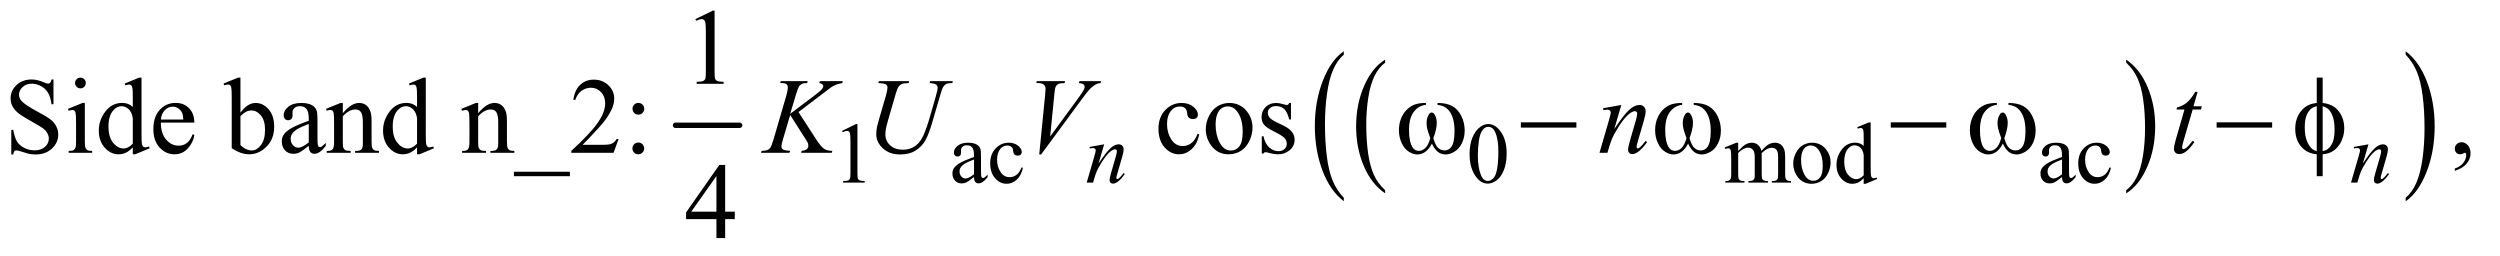
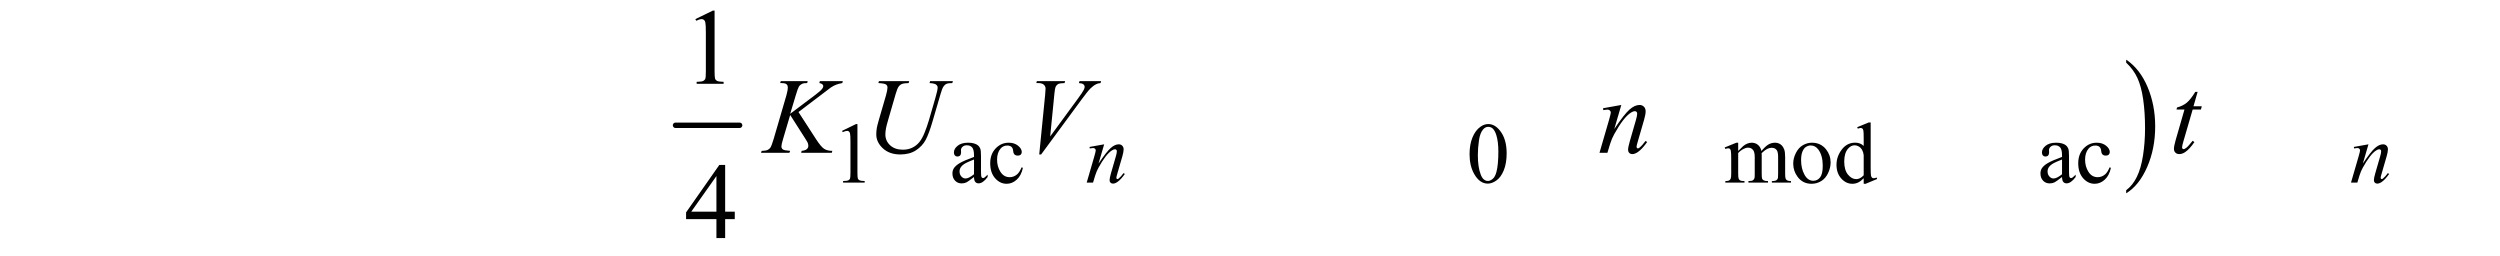
<svg xmlns="http://www.w3.org/2000/svg" stroke-dasharray="none" shape-rendering="auto" font-family="'Dialog'" text-rendering="auto" width="362" fill-opacity="1" color-interpolation="auto" color-rendering="auto" preserveAspectRatio="xMidYMid meet" font-size="12px" viewBox="0 0 362 37" fill="black" stroke="black" image-rendering="auto" stroke-miterlimit="10" stroke-linecap="square" stroke-linejoin="miter" font-style="normal" stroke-width="1" height="37" stroke-dashoffset="0" font-weight="normal" stroke-opacity="1">
  <defs id="genericDefs" />
  <g>
    <defs id="defs1">
      <clipPath clipPathUnits="userSpaceOnUse" id="clipPath1">
        <path d="M3.003 2.873 L232.537 2.873 L232.537 25.915 L3.003 25.915 L3.003 2.873 Z" />
      </clipPath>
      <clipPath clipPathUnits="userSpaceOnUse" id="clipPath2">
        <path d="M95.949 91.801 L95.949 827.949 L7429.294 827.949 L7429.294 91.801 Z" />
      </clipPath>
    </defs>
    <g stroke-width="16" transform="scale(1.576,1.576) translate(-3.003,-2.873) matrix(0.031,0,0,0.031,0,0)" stroke-linejoin="round" stroke-linecap="round">
      <line y2="464" fill="none" x1="2099" clip-path="url(#clipPath2)" x2="2289" y1="464" />
    </g>
    <g transform="matrix(0.049,0,0,0.049,-4.732,-4.528)">
-       <path d="M4189.75 654.547 L4189.75 663.672 Q4149.234 636.125 4126.641 582.828 Q4104.047 529.531 4104.047 466.156 Q4104.047 400.25 4127.797 346.109 Q4151.547 291.969 4189.75 268.656 L4189.75 277.562 Q4170.641 291.969 4158.375 316.984 Q4146.109 341.984 4140.062 380.453 Q4134.016 418.906 4134.016 460.656 Q4134.016 507.906 4139.594 546.062 Q4145.188 584.203 4156.672 609.312 Q4168.156 634.422 4189.75 654.547 Z" stroke="none" clip-path="url(#clipPath2)" />
-     </g>
+       </g>
    <g transform="matrix(0.049,0,0,0.049,-4.732,-4.528)">
      <path d="M6379.652 277.562 L6379.652 268.656 C6406.673 286.885 6427.715 313.766 6442.777 349.297 C6457.84 384.828 6465.371 423.714 6465.371 465.953 C6465.371 509.891 6457.449 549.943 6441.605 586.109 C6425.772 622.276 6405.121 648.13 6379.652 663.672 L6379.652 654.547 C6392.486 644.943 6402.991 631.802 6411.168 615.125 C6419.355 598.458 6425.439 577.344 6429.418 551.781 C6433.408 526.208 6435.402 499.432 6435.402 471.453 C6435.402 440.099 6433.564 411.672 6429.887 386.172 C6426.209 360.661 6420.517 339.536 6412.809 322.797 C6405.1 306.057 6394.048 290.979 6379.652 277.562 Z" stroke="none" clip-path="url(#clipPath2)" />
    </g>
    <g transform="matrix(0.049,0,0,0.049,-4.732,-4.528)">
-       <path d="M4067.703 676.875 L4067.703 687.109 Q4027.203 656.188 4004.609 596.375 Q3982.031 536.578 3982.031 465.484 Q3982.031 391.531 4005.781 330.781 Q4029.531 270.016 4067.703 243.859 L4067.703 253.844 Q4048.625 270.016 4036.359 298.078 Q4024.094 326.141 4018.031 369.297 Q4011.984 412.453 4011.984 459.297 Q4011.984 512.328 4017.562 555.141 Q4023.156 597.938 4034.641 626.109 Q4046.125 654.297 4067.703 676.875 Z" stroke="none" clip-path="url(#clipPath2)" />
-     </g>
+       </g>
    <g transform="matrix(0.049,0,0,0.049,-4.732,-4.528)">
-       <path d="M7205.58 253.844 L7205.58 243.859 C7232.59 264.307 7253.622 294.469 7268.674 334.344 C7283.726 374.208 7291.252 417.844 7291.252 465.25 C7291.252 514.552 7283.335 559.495 7267.502 600.078 C7251.679 640.661 7231.039 669.672 7205.58 687.109 L7205.58 676.875 C7218.414 666.094 7228.914 651.349 7237.08 632.641 C7245.257 613.943 7251.335 590.25 7255.315 561.562 C7259.304 532.865 7261.299 502.818 7261.299 471.422 C7261.299 436.234 7259.46 404.333 7255.783 375.719 C7252.117 347.104 7246.429 323.406 7238.721 304.625 C7231.012 285.833 7219.965 268.906 7205.58 253.844 Z" stroke="none" clip-path="url(#clipPath2)" />
-     </g>
+       </g>
    <g transform="matrix(0.049,0,0,0.049,-4.732,-4.528)">
      <path d="M2585 479.125 L2626.25 459 L2630.375 459 L2630.375 602.125 C2630.375 611.625 2630.771 617.542 2631.562 619.875 C2632.354 622.208 2634 624 2636.5 625.25 C2639 626.5 2644.083 627.208 2651.75 627.375 L2651.75 632 L2588 632 L2588 627.375 C2596 627.208 2601.167 626.521 2603.5 625.312 C2605.833 624.104 2607.458 622.479 2608.375 620.438 C2609.292 618.396 2609.75 612.292 2609.75 602.125 L2609.75 510.625 C2609.75 498.292 2609.333 490.375 2608.5 486.875 C2607.917 484.208 2606.854 482.25 2605.312 481 C2603.771 479.75 2601.917 479.125 2599.75 479.125 C2596.667 479.125 2592.375 480.417 2586.875 483 ZM2974.875 615.5 C2963.125 624.583 2955.75 629.833 2952.75 631.25 C2948.25 633.333 2943.458 634.375 2938.375 634.375 C2930.458 634.375 2923.938 631.667 2918.812 626.25 C2913.688 620.833 2911.125 613.708 2911.125 604.875 C2911.125 599.292 2912.375 594.458 2914.875 590.375 C2918.292 584.708 2924.229 579.375 2932.688 574.375 C2941.146 569.375 2955.208 563.292 2974.875 556.125 L2974.875 551.625 C2974.875 540.208 2973.062 532.375 2969.438 528.125 C2965.812 523.875 2960.542 521.75 2953.625 521.75 C2948.375 521.75 2944.208 523.167 2941.125 526 C2937.958 528.833 2936.375 532.083 2936.375 535.75 L2936.625 543 C2936.625 546.833 2935.646 549.792 2933.688 551.875 C2931.729 553.958 2929.167 555 2926 555 C2922.917 555 2920.396 553.917 2918.438 551.75 C2916.479 549.583 2915.5 546.625 2915.5 542.875 C2915.5 535.708 2919.167 529.125 2926.5 523.125 C2933.833 517.125 2944.125 514.125 2957.375 514.125 C2967.542 514.125 2975.875 515.833 2982.375 519.25 C2987.292 521.833 2990.917 525.875 2993.25 531.375 C2994.75 534.958 2995.5 542.292 2995.5 553.375 L2995.5 592.25 C2995.5 603.167 2995.708 609.854 2996.125 612.312 C2996.542 614.771 2997.229 616.417 2998.188 617.25 C2999.146 618.083 3000.25 618.5 3001.5 618.5 C3002.833 618.5 3004 618.208 3005 617.625 C3006.75 616.542 3010.125 613.5 3015.125 608.5 L3015.125 615.5 C3005.792 628 2996.875 634.25 2988.375 634.25 C2984.292 634.25 2981.042 632.833 2978.625 630 C2976.208 627.167 2974.958 622.333 2974.875 615.5 ZM2974.875 607.375 L2974.875 563.75 C2962.292 568.75 2954.167 572.292 2950.5 574.375 C2943.917 578.042 2939.208 581.875 2936.375 585.875 C2933.542 589.875 2932.125 594.25 2932.125 599 C2932.125 605 2933.917 609.979 2937.5 613.938 C2941.083 617.896 2945.208 619.875 2949.875 619.875 C2956.208 619.875 2964.542 615.708 2974.875 607.375 ZM3119.25 588.5 C3116.167 603.583 3110.125 615.188 3101.125 623.312 C3092.125 631.438 3082.167 635.5 3071.25 635.5 C3058.25 635.5 3046.917 630.042 3037.25 619.125 C3027.583 608.208 3022.75 593.458 3022.75 574.875 C3022.75 556.875 3028.104 542.25 3038.812 531 C3049.521 519.75 3062.375 514.125 3077.375 514.125 C3088.625 514.125 3097.875 517.104 3105.125 523.062 C3112.375 529.021 3116 535.208 3116 541.625 C3116 544.792 3114.979 547.354 3112.938 549.312 C3110.896 551.271 3108.042 552.25 3104.375 552.25 C3099.458 552.25 3095.75 550.667 3093.25 547.5 C3091.833 545.75 3090.896 542.417 3090.438 537.5 C3089.979 532.583 3088.292 528.833 3085.375 526.25 C3082.458 523.75 3078.417 522.5 3073.25 522.5 C3064.917 522.5 3058.208 525.583 3053.125 531.75 C3046.375 539.917 3043 550.708 3043 564.125 C3043 577.792 3046.354 589.854 3053.062 600.312 C3059.771 610.771 3068.833 616 3080.25 616 C3088.417 616 3095.75 613.208 3102.25 607.625 C3106.833 603.792 3111.292 596.833 3115.625 586.75 ZM4439.25 548.25 C4439.25 528.917 4442.167 512.271 4448 498.312 C4453.833 484.354 4461.583 473.958 4471.25 467.125 C4478.75 461.708 4486.5 459 4494.5 459 C4507.5 459 4519.167 465.625 4529.5 478.875 C4542.417 495.292 4548.875 517.542 4548.875 545.625 C4548.875 565.292 4546.042 582 4540.375 595.75 C4534.708 609.5 4527.479 619.479 4518.688 625.688 C4509.896 631.896 4501.417 635 4493.25 635 C4477.083 635 4463.625 625.458 4452.875 606.375 C4443.792 590.292 4439.25 570.917 4439.25 548.25 ZM4463.75 551.375 C4463.75 574.708 4466.625 593.75 4472.375 608.5 C4477.125 620.917 4484.208 627.125 4493.625 627.125 C4498.125 627.125 4502.792 625.104 4507.625 621.062 C4512.458 617.021 4516.125 610.25 4518.625 600.75 C4522.458 586.417 4524.375 566.208 4524.375 540.125 C4524.375 520.792 4522.375 504.667 4518.375 491.75 C4515.375 482.167 4511.5 475.375 4506.75 471.375 C4503.333 468.625 4499.208 467.25 4494.375 467.25 C4488.708 467.25 4483.667 469.792 4479.25 474.875 C4473.25 481.792 4469.167 492.667 4467 507.5 C4464.833 522.333 4463.75 536.958 4463.75 551.375 ZM5233.102 538.5 C5241.435 530.167 5246.352 525.375 5247.852 524.125 C5251.602 520.958 5255.644 518.5 5259.977 516.75 C5264.31 515 5268.602 514.125 5272.852 514.125 C5280.019 514.125 5286.185 516.208 5291.352 520.375 C5296.519 524.542 5299.977 530.583 5301.727 538.5 C5310.31 528.5 5317.56 521.938 5323.477 518.812 C5329.394 515.688 5335.477 514.125 5341.727 514.125 C5347.81 514.125 5353.206 515.688 5357.915 518.812 C5362.623 521.938 5366.352 527.042 5369.102 534.125 C5370.935 538.958 5371.852 546.542 5371.852 556.875 L5371.852 606.125 C5371.852 613.292 5372.394 618.208 5373.477 620.875 C5374.31 622.708 5375.852 624.271 5378.102 625.562 C5380.352 626.854 5384.019 627.5 5389.102 627.5 L5389.102 632 L5332.602 632 L5332.602 627.5 L5334.977 627.5 C5339.894 627.5 5343.727 626.542 5346.477 624.625 C5348.394 623.292 5349.769 621.167 5350.602 618.25 C5350.935 616.833 5351.102 612.792 5351.102 606.125 L5351.102 556.875 C5351.102 547.542 5349.977 540.958 5347.727 537.125 C5344.477 531.792 5339.269 529.125 5332.102 529.125 C5327.685 529.125 5323.248 530.229 5318.79 532.438 C5314.331 534.646 5308.935 538.75 5302.602 544.75 L5302.352 546.125 L5302.602 551.5 L5302.602 606.125 C5302.602 613.958 5303.04 618.833 5303.915 620.75 C5304.79 622.667 5306.435 624.271 5308.852 625.562 C5311.269 626.854 5315.394 627.5 5321.227 627.5 L5321.227 632 L5263.352 632 L5263.352 627.5 C5269.685 627.5 5274.04 626.75 5276.415 625.25 C5278.79 623.75 5280.435 621.5 5281.352 618.5 C5281.769 617.083 5281.977 612.958 5281.977 606.125 L5281.977 556.875 C5281.977 547.542 5280.602 540.833 5277.852 536.75 C5274.185 531.417 5269.06 528.75 5262.477 528.75 C5257.977 528.75 5253.519 529.958 5249.102 532.375 C5242.185 536.042 5236.852 540.167 5233.102 544.75 L5233.102 606.125 C5233.102 613.625 5233.623 618.5 5234.665 620.75 C5235.706 623 5237.248 624.688 5239.29 625.812 C5241.331 626.938 5245.477 627.5 5251.727 627.5 L5251.727 632 L5195.102 632 L5195.102 627.5 C5200.352 627.5 5204.019 626.938 5206.102 625.812 C5208.185 624.688 5209.769 622.896 5210.852 620.438 C5211.935 617.979 5212.477 613.208 5212.477 606.125 L5212.477 562.375 C5212.477 549.792 5212.102 541.667 5211.352 538 C5210.769 535.25 5209.852 533.354 5208.602 532.312 C5207.352 531.271 5205.644 530.75 5203.477 530.75 C5201.144 530.75 5198.352 531.375 5195.102 532.625 L5193.227 528.125 L5227.727 514.125 L5233.102 514.125 ZM5451.102 514.125 C5468.435 514.125 5482.352 520.708 5492.852 533.875 C5501.769 545.125 5506.227 558.042 5506.227 572.625 C5506.227 582.875 5503.769 593.25 5498.852 603.75 C5493.935 614.25 5487.165 622.167 5478.54 627.5 C5469.915 632.833 5460.31 635.5 5449.727 635.5 C5432.477 635.5 5418.769 628.625 5408.602 614.875 C5400.019 603.292 5395.727 590.292 5395.727 575.875 C5395.727 565.375 5398.331 554.938 5403.54 544.562 C5408.748 534.188 5415.602 526.521 5424.102 521.562 C5432.602 516.604 5441.602 514.125 5451.102 514.125 ZM5447.227 522.25 C5442.81 522.25 5438.373 523.562 5433.915 526.188 C5429.456 528.812 5425.852 533.417 5423.102 540 C5420.352 546.583 5418.977 555.042 5418.977 565.375 C5418.977 582.042 5422.29 596.417 5428.915 608.5 C5435.54 620.583 5444.269 626.625 5455.102 626.625 C5463.185 626.625 5469.852 623.292 5475.102 616.625 C5480.352 609.958 5482.977 598.5 5482.977 582.25 C5482.977 561.917 5478.602 545.917 5469.852 534.25 C5463.935 526.25 5456.394 522.25 5447.227 522.25 ZM5603.977 619.125 C5598.394 624.958 5592.935 629.146 5587.602 631.688 C5582.269 634.229 5576.519 635.5 5570.352 635.5 C5557.852 635.5 5546.935 630.271 5537.602 619.812 C5528.269 609.354 5523.602 595.917 5523.602 579.5 C5523.602 563.083 5528.769 548.062 5539.102 534.438 C5549.435 520.812 5562.727 514 5578.977 514 C5589.06 514 5597.394 517.208 5603.977 523.625 L5603.977 502.5 C5603.977 489.417 5603.665 481.375 5603.04 478.375 C5602.415 475.375 5601.435 473.333 5600.102 472.25 C5598.769 471.167 5597.102 470.625 5595.102 470.625 C5592.935 470.625 5590.06 471.292 5586.477 472.625 L5584.852 468.25 L5618.977 454.25 L5624.602 454.25 L5624.602 586.625 C5624.602 600.042 5624.915 608.229 5625.54 611.188 C5626.165 614.146 5627.165 616.208 5628.54 617.375 C5629.915 618.542 5631.519 619.125 5633.352 619.125 C5635.602 619.125 5638.602 618.417 5642.352 617 L5643.727 621.375 L5609.727 635.5 L5603.977 635.5 ZM5603.977 610.375 L5603.977 551.375 C5603.477 545.708 5601.977 540.542 5599.477 535.875 C5596.977 531.208 5593.665 527.688 5589.54 525.312 C5585.415 522.938 5581.394 521.75 5577.477 521.75 C5570.144 521.75 5563.602 525.042 5557.852 531.625 C5550.269 540.292 5546.477 552.958 5546.477 569.625 C5546.477 586.458 5550.144 599.354 5557.477 608.312 C5564.81 617.271 5572.977 621.75 5581.977 621.75 C5589.56 621.75 5596.894 617.958 5603.977 610.375 ZM6190.079 615.5 C6178.329 624.583 6170.954 629.833 6167.954 631.25 C6163.454 633.333 6158.663 634.375 6153.579 634.375 C6145.663 634.375 6139.142 631.667 6134.017 626.25 C6128.892 620.833 6126.329 613.708 6126.329 604.875 C6126.329 599.292 6127.579 594.458 6130.079 590.375 C6133.496 584.708 6139.433 579.375 6147.892 574.375 C6156.35 569.375 6170.413 563.292 6190.079 556.125 L6190.079 551.625 C6190.079 540.208 6188.267 532.375 6184.642 528.125 C6181.017 523.875 6175.746 521.75 6168.829 521.75 C6163.579 521.75 6159.413 523.167 6156.329 526 C6153.163 528.833 6151.579 532.083 6151.579 535.75 L6151.829 543 C6151.829 546.833 6150.85 549.792 6148.892 551.875 C6146.933 553.958 6144.371 555 6141.204 555 C6138.121 555 6135.6 553.917 6133.642 551.75 C6131.683 549.583 6130.704 546.625 6130.704 542.875 C6130.704 535.708 6134.371 529.125 6141.704 523.125 C6149.038 517.125 6159.329 514.125 6172.579 514.125 C6182.746 514.125 6191.079 515.833 6197.579 519.25 C6202.496 521.833 6206.121 525.875 6208.454 531.375 C6209.954 534.958 6210.704 542.292 6210.704 553.375 L6210.704 592.25 C6210.704 603.167 6210.913 609.854 6211.329 612.312 C6211.746 614.771 6212.433 616.417 6213.392 617.25 C6214.35 618.083 6215.454 618.5 6216.704 618.5 C6218.038 618.5 6219.204 618.208 6220.204 617.625 C6221.954 616.542 6225.329 613.5 6230.329 608.5 L6230.329 615.5 C6220.996 628 6212.079 634.25 6203.579 634.25 C6199.496 634.25 6196.246 632.833 6193.829 630 C6191.413 627.167 6190.163 622.333 6190.079 615.5 ZM6190.079 607.375 L6190.079 563.75 C6177.496 568.75 6169.371 572.292 6165.704 574.375 C6159.121 578.042 6154.413 581.875 6151.579 585.875 C6148.746 589.875 6147.329 594.25 6147.329 599 C6147.329 605 6149.121 609.979 6152.704 613.938 C6156.288 617.896 6160.413 619.875 6165.079 619.875 C6171.413 619.875 6179.746 615.708 6190.079 607.375 ZM6334.454 588.5 C6331.371 603.583 6325.329 615.188 6316.329 623.312 C6307.329 631.438 6297.371 635.5 6286.454 635.5 C6273.454 635.5 6262.121 630.042 6252.454 619.125 C6242.788 608.208 6237.954 593.458 6237.954 574.875 C6237.954 556.875 6243.308 542.25 6254.017 531 C6264.725 519.75 6277.579 514.125 6292.579 514.125 C6303.829 514.125 6313.079 517.104 6320.329 523.062 C6327.579 529.021 6331.204 535.208 6331.204 541.625 C6331.204 544.792 6330.183 547.354 6328.142 549.312 C6326.1 551.271 6323.246 552.25 6319.579 552.25 C6314.663 552.25 6310.954 550.667 6308.454 547.5 C6307.038 545.75 6306.1 542.417 6305.642 537.5 C6305.183 532.583 6303.496 528.833 6300.579 526.25 C6297.663 523.75 6293.621 522.5 6288.454 522.5 C6280.121 522.5 6273.413 525.583 6268.329 531.75 C6261.579 539.917 6258.204 550.708 6258.204 564.125 C6258.204 577.792 6261.558 589.854 6268.267 600.312 C6274.975 610.771 6284.038 616 6295.454 616 C6303.621 616 6310.954 613.208 6317.454 607.625 C6322.038 603.792 6326.496 596.833 6330.829 586.75 Z" stroke="none" clip-path="url(#clipPath2)" />
    </g>
    <g transform="matrix(0.049,0,0,0.049,-4.732,-4.528)">
      <path d="M2151.5 148.906 L2203.062 123.75 L2208.219 123.75 L2208.219 302.656 Q2208.219 320.469 2209.703 324.844 Q2211.188 329.219 2215.875 331.562 Q2220.562 333.906 2234.938 334.219 L2234.938 340 L2155.25 340 L2155.25 334.219 Q2170.25 333.906 2174.625 331.641 Q2179 329.375 2180.719 325.547 Q2182.438 321.719 2182.438 302.656 L2182.438 188.281 Q2182.438 165.156 2180.875 158.594 Q2179.781 153.594 2176.891 151.25 Q2174 148.906 2169.938 148.906 Q2164.156 148.906 2153.844 153.75 L2151.5 148.906 Z" stroke="none" clip-path="url(#clipPath2)" />
    </g>
    <g transform="matrix(0.049,0,0,0.049,-4.732,-4.528)">
-       <path d="M254.617 327.281 L254.617 400.562 L248.835 400.562 C246.96 386.5 243.601 375.302 238.757 366.969 C233.913 358.635 227.012 352.021 218.054 347.125 C209.096 342.229 199.825 339.781 190.242 339.781 C179.408 339.781 170.45 343.089 163.367 349.703 C156.283 356.318 152.742 363.844 152.742 372.281 C152.742 378.74 154.981 384.625 159.46 389.938 C165.919 397.75 181.283 408.167 205.554 421.188 C225.346 431.812 238.861 439.964 246.101 445.641 C253.34 451.318 258.913 458.01 262.82 465.719 C266.726 473.427 268.679 481.5 268.679 489.938 C268.679 505.979 262.455 519.807 250.007 531.422 C237.559 543.037 221.544 548.844 201.96 548.844 C195.815 548.844 190.033 548.375 184.617 547.437 C181.387 546.917 174.695 545.016 164.538 541.734 C154.382 538.453 147.95 536.812 145.242 536.812 C142.637 536.812 140.58 537.594 139.07 539.156 C137.559 540.719 136.439 543.948 135.71 548.844 L129.929 548.844 L129.929 476.187 L135.71 476.187 C138.419 491.396 142.065 502.776 146.648 510.328 C151.231 517.88 158.236 524.156 167.663 529.156 C177.09 534.156 187.429 536.656 198.679 536.656 C211.7 536.656 221.986 533.219 229.538 526.344 C237.09 519.469 240.867 511.344 240.867 501.969 C240.867 496.76 239.434 491.5 236.57 486.187 C233.705 480.875 229.252 475.927 223.21 471.344 C219.148 468.219 208.054 461.578 189.929 451.422 C171.804 441.266 158.913 433.167 151.257 427.125 C143.601 421.083 137.794 414.417 133.835 407.125 C129.877 399.833 127.898 391.812 127.898 383.062 C127.898 367.854 133.731 354.755 145.398 343.765 C157.065 332.776 171.908 327.281 189.929 327.281 C201.179 327.281 213.106 330.042 225.71 335.562 C231.544 338.167 235.658 339.469 238.054 339.469 C240.762 339.469 242.976 338.661 244.695 337.047 C246.413 335.432 247.794 332.177 248.835 327.281 ZM334.304 321.812 C338.679 321.812 342.403 323.349 345.476 326.422 C348.549 329.495 350.085 333.219 350.085 337.594 C350.085 341.969 348.549 345.719 345.476 348.844 C342.403 351.969 338.679 353.531 334.304 353.531 C329.929 353.531 326.179 351.969 323.054 348.844 C319.929 345.719 318.366 341.969 318.366 337.594 C318.366 333.219 319.903 329.495 322.976 326.422 C326.049 323.349 329.825 321.812 334.304 321.812 ZM347.273 396.656 L347.273 511.656 C347.273 520.615 347.924 526.578 349.226 529.547 C350.528 532.516 352.455 534.729 355.007 536.188 C357.559 537.646 362.221 538.375 368.992 538.375 L368.992 544 L299.46 544 L299.46 538.375 C306.439 538.375 311.127 537.698 313.523 536.344 C315.919 534.99 317.82 532.75 319.226 529.625 C320.632 526.5 321.335 520.51 321.335 511.656 L321.335 456.5 C321.335 440.979 320.866 430.927 319.929 426.344 C319.2 423.01 318.054 420.693 316.491 419.391 C314.929 418.089 312.794 417.438 310.085 417.438 C307.169 417.438 303.627 418.219 299.46 419.781 L297.273 414.156 L340.398 396.656 ZM488.992 527.906 C482.012 535.198 475.19 540.432 468.523 543.609 C461.856 546.786 454.669 548.375 446.96 548.375 C431.335 548.375 417.689 541.838 406.023 528.766 C394.356 515.693 388.523 498.896 388.523 478.375 C388.523 457.854 394.981 439.078 407.898 422.047 C420.814 405.016 437.429 396.5 457.742 396.5 C470.346 396.5 480.762 400.51 488.992 408.531 L488.992 382.125 C488.992 365.771 488.601 355.719 487.82 351.969 C487.038 348.219 485.815 345.667 484.148 344.312 C482.481 342.958 480.398 342.281 477.898 342.281 C475.189 342.281 471.596 343.115 467.117 344.781 L465.085 339.312 L507.742 321.812 L514.773 321.812 L514.773 487.281 C514.773 504.052 515.163 514.286 515.945 517.984 C516.726 521.682 517.976 524.26 519.695 525.719 C521.413 527.177 523.419 527.906 525.71 527.906 C528.523 527.906 532.273 527.021 536.96 525.25 L538.679 530.719 L496.179 548.375 L488.991 548.375 ZM488.992 516.969 L488.992 443.219 C488.366 436.135 486.491 429.677 483.367 423.844 C480.241 418.01 476.101 413.609 470.945 410.641 C465.788 407.672 460.762 406.188 455.867 406.188 C446.7 406.188 438.523 410.302 431.335 418.531 C421.856 429.365 417.117 445.198 417.117 466.031 C417.117 487.073 421.7 503.193 430.867 514.391 C440.033 525.589 450.242 531.188 461.492 531.188 C470.971 531.188 480.137 526.448 488.992 516.969 ZM571.96 454.781 C571.856 476.031 577.012 492.698 587.429 504.781 C597.846 516.865 610.085 522.906 624.148 522.906 C633.523 522.906 641.674 520.328 648.601 515.172 C655.528 510.016 661.335 501.188 666.023 488.688 L670.867 491.812 C668.679 506.083 662.325 519.078 651.804 530.797 C641.283 542.516 628.106 548.375 612.273 548.375 C595.085 548.375 580.372 541.682 568.132 528.297 C555.893 514.912 549.773 496.917 549.773 474.312 C549.773 449.833 556.049 430.745 568.601 417.047 C581.153 403.349 596.908 396.5 615.867 396.5 C631.908 396.5 645.085 401.786 655.398 412.359 C665.71 422.932 670.867 437.073 670.867 454.781 ZM571.96 445.719 L638.21 445.719 C637.689 436.552 636.596 430.094 634.929 426.344 C632.325 420.51 628.445 415.927 623.288 412.594 C618.132 409.26 612.741 407.594 607.116 407.594 C598.471 407.594 590.736 410.953 583.913 417.672 C577.09 424.391 573.106 433.74 571.96 445.719 ZM807.117 425.562 C820.971 406.292 835.919 396.656 851.96 396.656 C866.648 396.656 879.46 402.932 890.398 415.484 C901.335 428.036 906.804 445.198 906.804 466.969 C906.804 492.385 898.366 512.854 881.492 528.375 C867.012 541.708 850.866 548.375 833.054 548.375 C824.721 548.375 816.257 546.865 807.663 543.844 C799.07 540.823 790.294 536.292 781.335 530.25 L781.335 381.969 C781.335 365.719 780.945 355.719 780.163 351.969 C779.382 348.219 778.158 345.667 776.491 344.312 C774.825 342.958 772.741 342.281 770.241 342.281 C767.325 342.281 763.679 343.115 759.304 344.781 L757.116 339.312 L800.085 321.812 L807.116 321.812 ZM807.117 435.562 L807.117 521.188 C812.429 526.396 817.924 530.328 823.601 532.984 C829.278 535.641 835.085 536.969 841.023 536.969 C850.502 536.969 859.33 531.76 867.507 521.344 C875.684 510.927 879.773 495.771 879.773 475.875 C879.773 457.542 875.684 443.453 867.507 433.609 C859.33 423.766 850.033 418.844 839.616 418.844 C834.096 418.844 828.575 420.25 823.054 423.062 C818.887 425.146 813.575 429.312 807.116 435.562 ZM1008.992 523.375 C994.304 534.729 985.085 541.292 981.335 543.062 C975.71 545.667 969.721 546.969 963.367 546.969 C953.471 546.969 945.32 543.583 938.913 536.812 C932.507 530.042 929.304 521.135 929.304 510.094 C929.304 503.115 930.867 497.073 933.992 491.969 C938.263 484.885 945.684 478.219 956.257 471.969 C966.83 465.719 984.408 458.115 1008.992 449.156 L1008.992 443.531 C1008.992 429.26 1006.726 419.469 1002.195 414.156 C997.664 408.844 991.075 406.188 982.429 406.188 C975.867 406.188 970.658 407.958 966.804 411.5 C962.846 415.042 960.867 419.104 960.867 423.688 L961.179 432.75 C961.179 437.542 959.955 441.24 957.507 443.844 C955.059 446.448 951.856 447.75 947.898 447.75 C944.044 447.75 940.893 446.396 938.445 443.688 C935.997 440.979 934.773 437.281 934.773 432.594 C934.773 423.635 939.356 415.406 948.523 407.906 C957.69 400.406 970.554 396.656 987.117 396.656 C999.825 396.656 1010.242 398.792 1018.367 403.063 C1024.513 406.292 1029.044 411.344 1031.961 418.219 C1033.836 422.698 1034.773 431.865 1034.773 445.719 L1034.773 494.313 C1034.773 507.958 1035.033 516.318 1035.554 519.391 C1036.075 522.464 1036.935 524.521 1038.133 525.563 C1039.33 526.604 1040.711 527.125 1042.273 527.125 C1043.94 527.125 1045.398 526.76 1046.648 526.031 C1048.836 524.677 1053.054 520.875 1059.304 514.625 L1059.304 523.375 C1047.638 539 1036.492 546.813 1025.867 546.813 C1020.763 546.813 1016.7 545.042 1013.679 541.5 C1010.659 537.958 1009.096 531.917 1008.992 523.375 ZM1008.992 513.219 L1008.992 458.688 C993.262 464.938 983.106 469.365 978.523 471.969 C970.294 476.552 964.408 481.344 960.867 486.344 C957.325 491.344 955.554 496.812 955.554 502.75 C955.554 510.25 957.794 516.474 962.273 521.422 C966.752 526.37 971.908 528.844 977.742 528.844 C985.658 528.844 996.075 523.635 1008.992 513.219 ZM1109.617 426.969 C1126.388 406.76 1142.377 396.656 1157.585 396.656 C1165.398 396.656 1172.117 398.609 1177.742 402.516 C1183.367 406.422 1187.846 412.854 1191.179 421.812 C1193.471 428.062 1194.617 437.646 1194.617 450.562 L1194.617 511.656 C1194.617 520.719 1195.346 526.865 1196.804 530.094 C1197.95 532.698 1199.799 534.729 1202.351 536.188 C1204.903 537.646 1209.617 538.375 1216.492 538.375 L1216.492 544 L1145.71 544 L1145.71 538.375 L1148.679 538.375 C1155.346 538.375 1160.007 537.359 1162.664 535.328 C1165.32 533.297 1167.169 530.302 1168.21 526.344 C1168.627 524.781 1168.835 519.885 1168.835 511.656 L1168.835 453.062 C1168.835 440.042 1167.143 430.589 1163.757 424.703 C1160.372 418.818 1154.669 415.875 1146.648 415.875 C1134.252 415.875 1121.908 422.646 1109.617 436.188 L1109.617 511.656 C1109.617 521.344 1110.19 527.333 1111.335 529.625 C1112.794 532.646 1114.799 534.859 1117.351 536.266 C1119.903 537.672 1125.085 538.375 1132.898 538.375 L1132.898 544 L1062.117 544 L1062.117 538.375 L1065.242 538.375 C1072.533 538.375 1077.455 536.526 1080.007 532.828 C1082.559 529.13 1083.835 522.073 1083.835 511.656 L1083.835 458.531 C1083.835 441.344 1083.445 430.875 1082.664 427.125 C1081.882 423.375 1080.684 420.823 1079.07 419.469 C1077.455 418.115 1075.294 417.438 1072.585 417.438 C1069.669 417.438 1066.179 418.219 1062.117 419.781 L1059.773 414.156 L1102.898 396.656 L1109.617 396.656 ZM1328.992 527.906 C1322.013 535.198 1315.189 540.432 1308.523 543.609 C1301.856 546.786 1294.669 548.375 1286.96 548.375 C1271.335 548.375 1257.69 541.838 1246.023 528.766 C1234.356 515.693 1228.523 498.896 1228.523 478.375 C1228.523 457.854 1234.981 439.078 1247.898 422.047 C1260.815 405.016 1277.429 396.5 1297.742 396.5 C1310.346 396.5 1320.763 400.51 1328.992 408.531 L1328.992 382.125 C1328.992 365.771 1328.601 355.719 1327.82 351.969 C1327.039 348.219 1325.815 345.667 1324.148 344.312 C1322.481 342.958 1320.398 342.281 1317.898 342.281 C1315.19 342.281 1311.596 343.115 1307.117 344.781 L1305.085 339.312 L1347.742 321.812 L1354.773 321.812 L1354.773 487.281 C1354.773 504.052 1355.164 514.286 1355.945 517.984 C1356.726 521.682 1357.976 524.26 1359.695 525.719 C1361.414 527.177 1363.419 527.906 1365.71 527.906 C1368.523 527.906 1372.273 527.021 1376.96 525.25 L1378.679 530.719 L1336.179 548.375 L1328.992 548.375 ZM1328.992 516.969 L1328.992 443.219 C1328.367 436.135 1326.492 429.677 1323.367 423.844 C1320.242 418.01 1316.101 413.609 1310.945 410.641 C1305.789 407.672 1300.763 406.188 1295.867 406.188 C1286.7 406.188 1278.523 410.302 1271.335 418.531 C1261.856 429.365 1257.117 445.198 1257.117 466.031 C1257.117 487.073 1261.7 503.193 1270.867 514.391 C1280.033 525.589 1290.242 531.188 1301.492 531.188 C1310.971 531.188 1320.138 526.448 1328.992 516.969 ZM1509.617 426.969 C1526.388 406.76 1542.377 396.656 1557.585 396.656 C1565.398 396.656 1572.117 398.609 1577.742 402.516 C1583.367 406.422 1587.846 412.854 1591.179 421.812 C1593.471 428.062 1594.617 437.646 1594.617 450.562 L1594.617 511.656 C1594.617 520.719 1595.346 526.865 1596.804 530.094 C1597.95 532.698 1599.799 534.729 1602.351 536.188 C1604.903 537.646 1609.617 538.375 1616.492 538.375 L1616.492 544 L1545.71 544 L1545.71 538.375 L1548.679 538.375 C1555.346 538.375 1560.007 537.359 1562.664 535.328 C1565.32 533.297 1567.169 530.302 1568.21 526.344 C1568.627 524.781 1568.835 519.885 1568.835 511.656 L1568.835 453.062 C1568.835 440.042 1567.143 430.589 1563.757 424.703 C1560.372 418.818 1554.669 415.875 1546.648 415.875 C1534.252 415.875 1521.908 422.646 1509.617 436.188 L1509.617 511.656 C1509.617 521.344 1510.19 527.333 1511.335 529.625 C1512.794 532.646 1514.799 534.859 1517.351 536.266 C1519.903 537.672 1525.085 538.375 1532.898 538.375 L1532.898 544 L1462.117 544 L1462.117 538.375 L1465.242 538.375 C1472.533 538.375 1477.455 536.526 1480.007 532.828 C1482.559 529.13 1483.835 522.073 1483.835 511.656 L1483.835 458.531 C1483.835 441.344 1483.445 430.875 1482.664 427.125 C1481.882 423.375 1480.684 420.823 1479.07 419.469 C1477.455 418.115 1475.294 417.438 1472.585 417.438 C1469.669 417.438 1466.179 418.219 1462.117 419.781 L1459.773 414.156 L1502.898 396.656 L1509.617 396.656 ZM1780.71 613.062 L1615.242 613.062 L1615.242 599.938 L1780.71 599.938 ZM1924.617 503.219 L1909.773 544 L1784.773 544 L1784.773 538.219 C1821.544 504.677 1847.429 477.281 1862.429 456.031 C1877.429 434.781 1884.929 415.354 1884.929 397.75 C1884.929 384.313 1880.814 373.271 1872.585 364.625 C1864.356 355.979 1854.513 351.656 1843.054 351.656 C1832.637 351.656 1823.289 354.703 1815.007 360.797 C1806.726 366.891 1800.606 375.823 1796.648 387.594 L1790.867 387.594 C1793.471 368.323 1800.164 353.531 1810.945 343.219 C1821.726 332.906 1835.19 327.75 1851.335 327.75 C1868.523 327.75 1882.872 333.271 1894.382 344.312 C1905.893 355.354 1911.648 368.375 1911.648 383.375 C1911.648 394.104 1909.148 404.833 1904.148 415.562 C1896.44 432.438 1883.94 450.302 1866.648 469.156 C1840.71 497.49 1824.513 514.573 1818.054 520.406 L1873.367 520.406 C1884.617 520.406 1892.507 519.99 1897.039 519.156 C1901.57 518.323 1905.658 516.63 1909.304 514.078 C1912.95 511.526 1916.127 507.906 1918.835 503.219 ZM1983.054 396.5 C1987.846 396.5 1991.934 398.193 1995.32 401.578 C1998.705 404.964 2000.398 409.052 2000.398 413.844 C2000.398 418.635 1998.705 422.724 1995.32 426.109 C1991.934 429.495 1987.846 431.188 1983.054 431.188 C1978.262 431.188 1974.174 429.495 1970.788 426.109 C1967.403 422.724 1965.71 418.635 1965.71 413.844 C1965.71 409.052 1967.403 404.964 1970.788 401.578 C1974.174 398.193 1978.262 396.5 1983.054 396.5 ZM1982.742 513.531 C1987.637 513.531 1991.778 515.25 1995.163 518.688 C1998.549 522.125 2000.242 526.24 2000.242 531.031 C2000.242 535.823 1998.523 539.912 1995.085 543.297 C1991.648 546.682 1987.533 548.375 1982.742 548.375 C1977.95 548.375 1973.861 546.682 1970.476 543.297 C1967.091 539.912 1965.398 535.823 1965.398 531.031 C1965.398 526.24 1967.091 522.125 1970.476 518.688 C1973.861 515.25 1977.95 513.531 1982.742 513.531 ZM3640.562 489.625 C3636.708 508.479 3629.156 522.984 3617.906 533.141 C3606.656 543.297 3594.208 548.375 3580.562 548.375 C3564.312 548.375 3550.146 541.552 3538.062 527.906 C3525.979 514.26 3519.938 495.823 3519.938 472.594 C3519.938 450.094 3526.63 431.812 3540.016 417.75 C3553.401 403.687 3569.469 396.656 3588.219 396.656 C3602.281 396.656 3613.844 400.38 3622.906 407.828 C3631.969 415.276 3636.5 423.01 3636.5 431.031 C3636.5 434.99 3635.224 438.193 3632.672 440.641 C3630.12 443.089 3626.552 444.312 3621.969 444.312 C3615.823 444.312 3611.188 442.333 3608.062 438.375 C3606.291 436.188 3605.12 432.021 3604.547 425.875 C3603.974 419.729 3601.865 415.042 3598.219 411.812 C3594.573 408.688 3589.521 407.125 3583.062 407.125 C3572.646 407.125 3564.26 410.979 3557.906 418.688 C3549.469 428.896 3545.25 442.385 3545.25 459.156 C3545.25 476.24 3549.443 491.318 3557.828 504.391 C3566.214 517.463 3577.541 524 3591.812 524 C3602.021 524 3611.188 520.51 3619.312 513.531 C3625.041 508.74 3630.615 500.042 3636.031 487.437 ZM3729 396.656 C3750.667 396.656 3768.062 404.885 3781.188 421.344 C3792.333 435.406 3797.906 451.552 3797.906 469.781 C3797.906 482.594 3794.833 495.562 3788.688 508.688 C3782.542 521.812 3774.078 531.708 3763.297 538.375 C3752.516 545.042 3740.51 548.375 3727.281 548.375 C3705.719 548.375 3688.583 539.781 3675.875 522.594 C3665.146 508.115 3659.781 491.865 3659.781 473.844 C3659.781 460.719 3663.036 447.672 3669.547 434.703 C3676.057 421.734 3684.625 412.151 3695.25 405.953 C3705.875 399.755 3717.125 396.656 3729 396.656 ZM3724.156 406.812 C3718.635 406.812 3713.089 408.453 3707.516 411.734 C3701.943 415.016 3697.438 420.771 3694 429 C3690.562 437.229 3688.844 447.802 3688.844 460.719 C3688.844 481.552 3692.984 499.521 3701.266 514.625 C3709.547 529.729 3720.458 537.281 3734 537.281 C3744.104 537.281 3752.438 533.115 3759 524.781 C3765.562 516.448 3768.844 502.125 3768.844 481.812 C3768.844 456.396 3763.375 436.396 3752.438 421.812 C3745.042 411.812 3735.615 406.812 3724.156 406.812 ZM3911.5 396.656 L3911.5 445.406 L3906.344 445.406 C3902.385 430.094 3897.307 419.677 3891.109 414.156 C3884.911 408.635 3877.021 405.875 3867.438 405.875 C3860.146 405.875 3854.26 407.802 3849.781 411.656 C3845.302 415.51 3843.062 419.781 3843.062 424.469 C3843.062 430.302 3844.729 435.302 3848.062 439.469 C3851.291 443.74 3857.854 448.271 3867.75 453.062 L3890.562 464.156 C3911.708 474.469 3922.281 488.062 3922.281 504.938 C3922.281 517.958 3917.359 528.453 3907.516 536.422 C3897.672 544.391 3886.656 548.375 3874.469 548.375 C3865.719 548.375 3855.719 546.812 3844.469 543.688 C3841.031 542.646 3838.219 542.125 3836.031 542.125 C3833.635 542.125 3831.76 543.479 3830.406 546.188 L3825.25 546.188 L3825.25 495.094 L3830.406 495.094 C3833.323 509.677 3838.896 520.667 3847.125 528.062 C3855.354 535.458 3864.573 539.156 3874.781 539.156 C3881.969 539.156 3887.828 537.047 3892.359 532.828 C3896.891 528.609 3899.156 523.531 3899.156 517.594 C3899.156 510.406 3896.63 504.365 3891.578 499.469 C3886.526 494.573 3876.448 488.375 3861.344 480.875 C3846.24 473.375 3836.344 466.604 3831.656 460.562 C3826.969 454.625 3824.625 447.125 3824.625 438.062 C3824.625 426.292 3828.662 416.448 3836.734 408.531 C3844.807 400.615 3855.25 396.656 3868.062 396.656 C3873.688 396.656 3880.51 397.854 3888.531 400.25 C3893.844 401.812 3897.385 402.594 3899.156 402.594 C3900.823 402.594 3902.125 402.229 3903.062 401.5 C3904 400.771 3905.094 399.156 3906.344 396.656 ZM7350.783 597.281 L7350.783 590.406 C7361.512 586.865 7369.82 581.37 7375.705 573.922 C7381.59 566.474 7384.533 558.583 7384.533 550.25 C7384.533 548.271 7384.065 546.604 7383.127 545.25 C7382.398 544.312 7381.669 543.844 7380.94 543.844 C7379.793 543.844 7377.293 544.885 7373.44 546.969 C7371.565 547.906 7369.585 548.375 7367.502 548.375 C7362.398 548.375 7358.335 546.865 7355.315 543.844 C7352.293 540.823 7350.783 536.656 7350.783 531.344 C7350.783 526.24 7352.736 521.865 7356.643 518.219 C7360.549 514.573 7365.315 512.75 7370.94 512.75 C7377.815 512.75 7383.934 515.745 7389.299 521.734 C7394.664 527.724 7397.346 535.667 7397.346 545.562 C7397.346 556.292 7393.622 566.266 7386.174 575.484 C7378.726 584.703 7366.929 591.969 7350.783 597.281 Z" stroke="none" clip-path="url(#clipPath2)" />
-     </g>
+       </g>
    <g transform="matrix(0.049,0,0,0.049,-4.732,-4.528)">
      <path d="M2267.906 717.875 L2267.906 740.062 L2239.469 740.062 L2239.469 796 L2213.688 796 L2213.688 740.062 L2124 740.062 L2124 720.062 L2222.281 579.75 L2239.469 579.75 L2239.469 717.875 L2267.906 717.875 ZM2213.688 717.875 L2213.688 612.719 L2139.312 717.875 L2213.688 717.875 Z" stroke="none" clip-path="url(#clipPath2)" />
    </g>
    <g transform="matrix(0.049,0,0,0.049,-4.732,-4.528)">
      <path d="M3359.5 518.875 L3342.875 575.75 C3358.458 552.5 3370.396 537.208 3378.688 529.875 C3386.979 522.542 3394.958 518.875 3402.625 518.875 C3406.792 518.875 3410.229 520.25 3412.938 523 C3415.646 525.75 3417 529.333 3417 533.75 C3417 538.75 3415.792 545.417 3413.375 553.75 L3398.125 606.375 C3396.375 612.458 3395.5 616.167 3395.5 617.5 C3395.5 618.667 3395.833 619.646 3396.5 620.438 C3397.167 621.229 3397.875 621.625 3398.625 621.625 C3399.625 621.625 3400.833 621.083 3402.25 620 C3406.667 616.5 3411.5 611.167 3416.75 604 L3420.625 606.375 C3412.875 617.458 3405.542 625.375 3398.625 630.125 C3393.792 633.375 3389.458 635 3385.625 635 C3382.542 635 3380.083 634.062 3378.25 632.188 C3376.417 630.312 3375.5 627.792 3375.5 624.625 C3375.5 620.625 3376.917 613.75 3379.75 604 L3394.25 553.75 C3396.083 547.5 3397 542.625 3397 539.125 C3397 537.458 3396.458 536.104 3395.375 535.062 C3394.292 534.021 3392.958 533.5 3391.375 533.5 C3389.042 533.5 3386.25 534.5 3383 536.5 C3376.833 540.25 3370.417 546.438 3363.75 555.062 C3357.083 563.688 3350.042 574.708 3342.625 588.125 C3338.708 595.208 3335.458 602.958 3332.875 611.375 L3326.625 632 L3307.875 632 L3330.625 553.75 C3333.292 544.333 3334.625 538.667 3334.625 536.75 C3334.625 534.917 3333.896 533.312 3332.438 531.938 C3330.979 530.562 3329.167 529.875 3327 529.875 C3326 529.875 3324.25 530.042 3321.75 530.375 L3317 531.125 L3316.25 526.625 ZM7095.632 518.875 L7079.007 575.75 C7094.59 552.5 7106.528 537.208 7114.819 529.875 C7123.111 522.542 7131.09 518.875 7138.757 518.875 C7142.923 518.875 7146.361 520.25 7149.069 523 C7151.778 525.75 7153.132 529.333 7153.132 533.75 C7153.132 538.75 7151.923 545.417 7149.507 553.75 L7134.257 606.375 C7132.507 612.458 7131.632 616.167 7131.632 617.5 C7131.632 618.667 7131.965 619.646 7132.632 620.438 C7133.298 621.229 7134.007 621.625 7134.757 621.625 C7135.757 621.625 7136.965 621.083 7138.382 620 C7142.798 616.5 7147.632 611.167 7152.882 604 L7156.757 606.375 C7149.007 617.458 7141.673 625.375 7134.757 630.125 C7129.923 633.375 7125.59 635 7121.757 635 C7118.673 635 7116.215 634.062 7114.382 632.188 C7112.548 630.312 7111.632 627.792 7111.632 624.625 C7111.632 620.625 7113.048 613.75 7115.882 604 L7130.382 553.75 C7132.215 547.5 7133.132 542.625 7133.132 539.125 C7133.132 537.458 7132.59 536.104 7131.507 535.062 C7130.423 534.021 7129.09 533.5 7127.507 533.5 C7125.173 533.5 7122.382 534.5 7119.132 536.5 C7112.965 540.25 7106.548 546.438 7099.882 555.062 C7093.215 563.688 7086.173 574.708 7078.757 588.125 C7074.84 595.208 7071.59 602.958 7069.007 611.375 L7062.757 632 L7044.007 632 L7066.757 553.75 C7069.423 544.333 7070.757 538.667 7070.757 536.75 C7070.757 534.917 7070.028 533.312 7068.569 531.938 C7067.111 530.562 7065.298 529.875 7063.132 529.875 C7062.132 529.875 7060.382 530.042 7057.882 530.375 L7053.132 531.125 L7052.382 526.625 Z" stroke="none" clip-path="url(#clipPath2)" />
    </g>
    <g transform="matrix(0.049,0,0,0.049,-4.732,-4.528)">
      <path d="M2456.188 423.531 L2508.688 504.625 C2518.062 519 2525.823 528.193 2531.969 532.203 C2538.115 536.214 2546.188 538.219 2556.188 538.219 L2554.469 544 L2464.156 544 L2465.562 538.219 C2472.75 537.49 2477.828 535.771 2480.797 533.062 C2483.766 530.354 2485.25 527.281 2485.25 523.844 C2485.25 520.719 2484.729 517.698 2483.688 514.781 C2482.854 512.698 2479.833 507.594 2474.625 499.469 L2431.656 432.125 L2410.875 502.281 C2407.438 513.531 2405.719 521.083 2405.719 524.937 C2405.719 528.896 2407.177 531.917 2410.094 534 C2413.01 536.083 2420.198 537.49 2431.656 538.219 L2429.156 544 L2345.406 544 L2347.438 538.219 C2355.562 538.01 2361.031 537.281 2363.844 536.031 C2368.01 534.156 2371.083 531.76 2373.062 528.844 C2375.771 524.573 2379.104 515.719 2383.062 502.281 L2420.406 374.312 C2423.219 364.521 2424.625 356.656 2424.625 350.719 C2424.625 346.552 2423.297 343.375 2420.641 341.188 C2417.984 339 2412.802 337.906 2405.094 337.906 L2401.969 337.906 L2403.844 332.125 L2483.375 332.125 L2481.812 337.906 C2475.25 337.802 2470.354 338.531 2467.125 340.094 C2462.646 342.281 2459.365 345.094 2457.281 348.531 C2455.198 351.969 2452.125 360.562 2448.062 374.312 L2431.656 428.688 L2506.969 371.969 C2516.969 364.469 2523.531 358.531 2526.656 354.156 C2528.531 351.448 2529.469 349 2529.469 346.812 C2529.469 344.938 2528.505 343.115 2526.578 341.344 C2524.651 339.573 2521.708 338.427 2517.75 337.906 L2519.312 332.125 L2587.125 332.125 L2585.719 337.906 C2578.323 339.156 2572.099 340.797 2567.047 342.828 C2561.995 344.859 2556.812 347.646 2551.5 351.188 C2549.938 352.229 2539.781 359.938 2521.031 374.312 ZM2693.875 332.125 L2783.406 332.125 L2781.688 337.906 C2772.521 338.115 2765.984 338.974 2762.078 340.484 C2758.172 341.995 2754.839 344.677 2752.078 348.531 C2749.318 352.385 2746.427 359.521 2743.406 369.938 L2721.688 444.938 C2717.833 458.271 2715.541 467.021 2714.812 471.188 C2713.562 477.854 2712.938 484.052 2712.938 489.781 C2712.938 502.385 2717.625 513.036 2727 521.734 C2736.375 530.432 2748.927 534.781 2764.656 534.781 C2774.969 534.781 2784.188 532.828 2792.312 528.922 C2800.438 525.016 2807.391 519.547 2813.172 512.516 C2818.953 505.484 2824.24 495.953 2829.031 483.922 C2833.823 471.891 2838.042 459.729 2841.688 447.438 L2860.438 382.75 C2865.125 366.604 2867.469 356.083 2867.469 351.188 C2867.469 347.75 2865.88 344.807 2862.703 342.359 C2859.526 339.911 2853.094 338.427 2843.406 337.906 L2845.125 332.125 L2912.469 332.125 L2910.75 337.906 C2902.833 337.906 2897.13 338.661 2893.641 340.172 C2890.151 341.682 2887.104 344.391 2884.5 348.297 C2881.896 352.203 2878.979 359.781 2875.75 371.031 L2852.781 449.625 C2845.385 475.146 2838.406 493.974 2831.844 506.109 C2825.281 518.245 2815.776 528.401 2803.328 536.578 C2790.88 544.755 2775.438 548.844 2757 548.844 C2735.75 548.844 2718.615 542.828 2705.594 530.797 C2692.573 518.766 2686.062 504.99 2686.062 489.469 C2686.062 483.323 2686.635 476.76 2687.781 469.781 C2688.615 465.198 2690.646 457.281 2693.875 446.031 L2714.812 374 C2717.729 363.583 2719.188 355.927 2719.188 351.031 C2719.188 347.177 2717.703 344.182 2714.734 342.047 C2711.766 339.911 2704.291 338.531 2692.312 337.906 ZM3167.594 548.844 L3185.094 372.438 C3185.927 363.479 3186.344 357.438 3186.344 354.312 C3186.344 349.625 3184.599 345.719 3181.109 342.594 C3177.62 339.469 3172.125 337.906 3164.625 337.906 L3159 337.906 L3160.562 332.125 L3244.156 332.125 L3242.438 337.906 C3233.375 338.01 3227.151 338.948 3223.766 340.719 C3220.38 342.49 3217.698 345.51 3215.719 349.781 C3214.677 352.073 3213.583 358.583 3212.438 369.312 L3199.938 495.719 L3282.594 382.906 C3291.552 370.719 3297.177 362.229 3299.469 357.438 C3301.031 354.208 3301.812 351.396 3301.812 349 C3301.812 346.188 3300.615 343.74 3298.219 341.656 C3295.823 339.573 3291.344 338.323 3284.781 337.906 L3286.656 332.125 L3350.406 332.125 L3348.844 337.906 C3343.74 338.323 3339.677 339.312 3336.656 340.875 C3330.927 343.583 3325.224 347.698 3319.547 353.219 C3313.87 358.74 3304.885 369.885 3292.594 386.656 L3173.219 548.844 ZM4887.727 402.594 L4866.946 473.688 C4886.425 444.625 4901.347 425.51 4911.711 416.344 C4922.076 407.177 4932.05 402.594 4941.633 402.594 C4946.842 402.594 4951.139 404.312 4954.524 407.75 C4957.909 411.188 4959.602 415.667 4959.602 421.188 C4959.602 427.438 4958.092 435.771 4955.071 446.188 L4936.008 511.969 C4933.821 519.573 4932.727 524.208 4932.727 525.875 C4932.727 527.333 4933.144 528.557 4933.977 529.547 C4934.81 530.536 4935.696 531.031 4936.633 531.031 C4937.883 531.031 4939.394 530.354 4941.165 529 C4946.685 524.625 4952.727 517.958 4959.29 509 L4964.133 511.969 C4954.446 525.823 4945.279 535.719 4936.633 541.656 C4930.592 545.719 4925.175 547.75 4920.383 547.75 C4916.529 547.75 4913.457 546.578 4911.165 544.234 C4908.873 541.891 4907.727 538.74 4907.727 534.781 C4907.727 529.781 4909.498 521.187 4913.04 509 L4931.165 446.188 C4933.456 438.375 4934.602 432.281 4934.602 427.906 C4934.602 425.823 4933.925 424.13 4932.571 422.828 C4931.217 421.526 4929.55 420.875 4927.571 420.875 C4924.654 420.875 4921.165 422.125 4917.102 424.625 C4909.394 429.312 4901.373 437.047 4893.04 447.828 C4884.706 458.609 4875.904 472.385 4866.633 489.156 C4861.737 498.01 4857.675 507.698 4854.446 518.219 L4846.633 544 L4823.196 544 L4851.633 446.188 C4854.967 434.417 4856.633 427.333 4856.633 424.938 C4856.633 422.646 4855.722 420.641 4853.899 418.922 C4852.076 417.203 4849.81 416.344 4847.102 416.344 C4845.852 416.344 4843.665 416.552 4840.54 416.969 L4834.602 417.906 L4833.665 412.281 ZM6590.793 363.844 L6578.605 406.344 L6603.137 406.344 L6600.48 416.188 L6576.105 416.188 L6549.23 508.375 C6546.314 518.271 6544.855 524.677 6544.855 527.594 C6544.855 529.365 6545.272 530.719 6546.105 531.656 C6546.939 532.594 6547.928 533.062 6549.074 533.062 C6551.678 533.062 6555.116 531.24 6559.387 527.594 C6561.887 525.51 6567.459 519.104 6576.105 508.375 L6581.262 512.281 C6571.678 526.24 6562.616 536.083 6554.074 541.812 C6548.241 545.771 6542.355 547.75 6536.418 547.75 C6531.834 547.75 6528.084 546.318 6525.168 543.453 C6522.252 540.588 6520.793 536.917 6520.793 532.438 C6520.793 526.812 6522.459 518.219 6525.793 506.656 L6551.887 416.188 L6528.293 416.188 L6529.855 410.094 C6541.314 406.969 6550.845 402.307 6558.449 396.109 C6566.053 389.911 6574.543 379.156 6583.918 363.844 Z" stroke="none" clip-path="url(#clipPath2)" />
    </g>
    <g transform="matrix(0.049,0,0,0.049,-4.732,-4.528)">
-       <path d="M4344.562 402.281 L4344.562 396.656 C4362.167 396.656 4376.542 399.651 4387.688 405.641 C4398.833 411.63 4407.818 421.266 4414.641 434.547 C4421.463 447.828 4424.875 462.385 4424.875 478.219 C4424.875 491.656 4422.219 503.948 4416.906 515.094 C4411.594 526.24 4404.328 534.651 4395.109 540.328 C4385.891 546.005 4377.114 548.844 4368.781 548.844 C4359.615 548.844 4351.802 546.24 4345.344 541.031 C4338.885 535.823 4333.104 527.75 4328 516.812 C4322.271 527.854 4315.787 535.953 4308.547 541.109 C4301.307 546.266 4293.208 548.844 4284.25 548.844 C4276.438 548.844 4268.182 546.057 4259.484 540.484 C4250.787 534.911 4243.781 526.318 4238.469 514.703 C4233.156 503.089 4230.5 490.51 4230.5 476.969 C4230.5 462.281 4233.469 448.896 4239.406 436.812 C4243.99 427.437 4249.849 419.677 4256.984 413.531 C4264.12 407.385 4271.698 403.036 4279.719 400.484 C4287.74 397.932 4297.948 396.656 4310.344 396.656 L4310.344 402.281 C4295.865 403.74 4283.912 410.589 4274.484 422.828 C4265.057 435.068 4260.344 453.062 4260.344 476.812 C4260.344 500.25 4263.938 517.438 4271.125 528.375 C4275.5 534.937 4281.646 538.219 4289.562 538.219 C4296.125 538.219 4302.349 535.51 4308.234 530.094 C4314.12 524.677 4319.146 514.885 4323.312 500.719 C4318.729 488.531 4315.734 479.469 4314.328 473.531 C4312.922 467.594 4312.219 461.917 4312.219 456.5 C4312.219 446.396 4314.562 437.698 4319.25 430.406 C4321.542 426.76 4324.25 424.938 4327.375 424.938 C4330.604 424.938 4333.365 426.76 4335.656 430.406 C4340.135 437.281 4342.375 445.667 4342.375 455.562 C4342.375 467.646 4338.99 482.698 4332.219 500.719 C4336.281 514.99 4341.047 524.599 4346.516 529.547 C4351.984 534.495 4358.156 536.969 4365.031 536.969 C4373.156 536.969 4379.719 533.792 4384.719 527.437 C4391.49 518.896 4394.875 502.906 4394.875 479.469 C4394.875 451.031 4388.573 430.042 4375.969 416.5 C4368.365 408.271 4357.895 403.531 4344.562 402.281 ZM4590.883 454 L4754.946 454 L4754.946 469.469 L4590.883 469.469 ZM5101.665 402.281 L5101.665 396.656 C5119.269 396.656 5133.644 399.651 5144.79 405.641 C5155.935 411.63 5164.92 421.266 5171.743 434.547 C5178.566 447.828 5181.977 462.385 5181.977 478.219 C5181.977 491.656 5179.321 503.948 5174.008 515.094 C5168.696 526.24 5161.43 534.651 5152.211 540.328 C5142.993 546.005 5134.217 548.844 5125.883 548.844 C5116.717 548.844 5108.904 546.24 5102.446 541.031 C5095.987 535.823 5090.206 527.75 5085.102 516.812 C5079.373 527.854 5072.889 535.953 5065.649 541.109 C5058.409 546.266 5050.31 548.844 5041.352 548.844 C5033.54 548.844 5025.284 546.057 5016.586 540.484 C5007.889 534.911 5000.883 526.318 4995.571 514.703 C4990.258 503.089 4987.602 490.51 4987.602 476.969 C4987.602 462.281 4990.571 448.896 4996.508 436.812 C5001.092 427.437 5006.951 419.677 5014.086 413.531 C5021.222 407.385 5028.8 403.036 5036.821 400.484 C5044.842 397.932 5055.05 396.656 5067.446 396.656 L5067.446 402.281 C5052.967 403.74 5041.014 410.589 5031.586 422.828 C5022.16 435.068 5017.446 453.062 5017.446 476.812 C5017.446 500.25 5021.04 517.438 5028.227 528.375 C5032.602 534.937 5038.748 538.219 5046.665 538.219 C5053.227 538.219 5059.451 535.51 5065.336 530.094 C5071.222 524.677 5076.248 514.885 5080.415 500.719 C5075.831 488.531 5072.836 479.469 5071.43 473.531 C5070.024 467.594 5069.321 461.917 5069.321 456.5 C5069.321 446.396 5071.665 437.698 5076.352 430.406 C5078.644 426.76 5081.352 424.938 5084.477 424.938 C5087.706 424.938 5090.467 426.76 5092.758 430.406 C5097.237 437.281 5099.477 445.667 5099.477 455.562 C5099.477 467.646 5096.092 482.698 5089.321 500.719 C5093.383 514.99 5098.149 524.599 5103.618 529.547 C5109.086 534.495 5115.258 536.969 5122.133 536.969 C5130.258 536.969 5136.821 533.792 5141.821 527.437 C5148.592 518.896 5151.977 502.906 5151.977 479.469 C5151.977 451.031 5145.675 430.042 5133.071 416.5 C5125.467 408.271 5114.998 403.531 5101.665 402.281 ZM5683.986 454 L5848.048 454 L5848.048 469.469 L5683.986 469.469 ZM6031.767 402.281 L6031.767 396.656 C6049.371 396.656 6063.746 399.651 6074.892 405.641 C6086.038 411.63 6095.022 421.266 6101.845 434.547 C6108.668 447.828 6112.08 462.385 6112.08 478.219 C6112.08 491.656 6109.423 503.948 6104.111 515.094 C6098.798 526.24 6091.533 534.651 6082.314 540.328 C6073.095 546.005 6064.319 548.844 6055.986 548.844 C6046.819 548.844 6039.007 546.24 6032.548 541.031 C6026.09 535.823 6020.309 527.75 6015.205 516.812 C6009.476 527.854 6002.991 535.953 5995.752 541.109 C5988.512 546.266 5980.413 548.844 5971.455 548.844 C5963.642 548.844 5955.387 546.057 5946.689 540.484 C5937.991 534.911 5930.986 526.318 5925.673 514.703 C5920.361 503.089 5917.705 490.51 5917.705 476.969 C5917.705 462.281 5920.673 448.896 5926.611 436.812 C5931.194 427.437 5937.054 419.677 5944.189 413.531 C5951.324 407.385 5958.902 403.036 5966.923 400.484 C5974.944 397.932 5985.152 396.656 5997.548 396.656 L5997.548 402.281 C5983.069 403.74 5971.116 410.589 5961.689 422.828 C5952.262 435.068 5947.548 453.062 5947.548 476.812 C5947.548 500.25 5951.142 517.438 5958.33 528.375 C5962.705 534.937 5968.851 538.219 5976.767 538.219 C5983.33 538.219 5989.554 535.51 5995.439 530.094 C6001.324 524.677 6006.351 514.885 6010.517 500.719 C6005.934 488.531 6002.939 479.469 6001.533 473.531 C6000.127 467.594 5999.423 461.917 5999.423 456.5 C5999.423 446.396 6001.767 437.698 6006.455 430.406 C6008.746 426.76 6011.455 424.938 6014.58 424.938 C6017.809 424.938 6020.569 426.76 6022.861 430.406 C6027.34 437.281 6029.58 445.667 6029.58 455.562 C6029.58 467.646 6026.194 482.698 6019.423 500.719 C6023.486 514.99 6028.252 524.599 6033.72 529.547 C6039.189 534.495 6045.361 536.969 6052.236 536.969 C6060.361 536.969 6066.923 533.792 6071.923 527.437 C6078.694 518.896 6082.08 502.906 6082.08 479.469 C6082.08 451.031 6075.777 430.042 6063.173 416.5 C6055.569 408.271 6045.1 403.531 6031.767 402.281 ZM6646.913 454 L6810.976 454 L6810.976 469.469 L6646.913 469.469 ZM6960.319 396.656 C6981.048 398.948 6996.856 407.125 7007.741 421.188 C7018.627 435.25 7024.069 452.073 7024.069 471.656 C7024.069 480.615 7022.767 489.286 7020.163 497.672 C7017.559 506.057 7014.148 513.401 7009.929 519.703 C7005.71 526.005 7000.997 531.213 6995.788 535.328 C6990.58 539.443 6984.851 542.594 6978.601 544.781 C6974.226 546.24 6968.132 547.438 6960.319 548.375 L6960.319 613.062 L6942.819 613.062 L6942.819 548.375 C6927.09 546.812 6914.382 541.865 6904.694 533.531 C6887.715 519.052 6879.226 498.896 6879.226 473.062 C6879.226 462.854 6880.528 453.688 6883.132 445.562 C6885.736 437.438 6889.252 430.302 6893.679 424.156 C6898.106 418.01 6902.95 412.984 6908.21 409.078 C6913.471 405.172 6919.069 402.229 6925.007 400.25 C6929.278 398.792 6935.215 397.594 6942.819 396.656 L6942.819 321.812 L6960.319 321.812 ZM6942.819 406.188 C6935.944 407.854 6930.684 410.146 6927.038 413.062 C6921.101 417.75 6916.335 424.443 6912.741 433.141 C6909.148 441.839 6907.351 453.635 6907.351 468.531 C6907.351 484.99 6909.46 498.453 6913.679 508.922 C6917.898 519.391 6923.132 527.281 6929.382 532.594 C6932.298 535.198 6936.778 537.385 6942.819 539.156 ZM6960.319 539.156 C6966.673 537.698 6971.622 535.615 6975.163 532.906 C6981.622 527.906 6986.622 520.979 6990.163 512.125 C6993.705 503.271 6995.476 490.927 6995.476 475.094 C6995.476 460.615 6993.861 448.349 6990.632 438.297 C6987.403 428.245 6982.923 420.51 6977.194 415.094 C6973.444 411.552 6967.819 408.583 6960.319 406.188 Z" stroke="none" clip-path="url(#clipPath2)" />
-     </g>
+       </g>
  </g>
</svg>